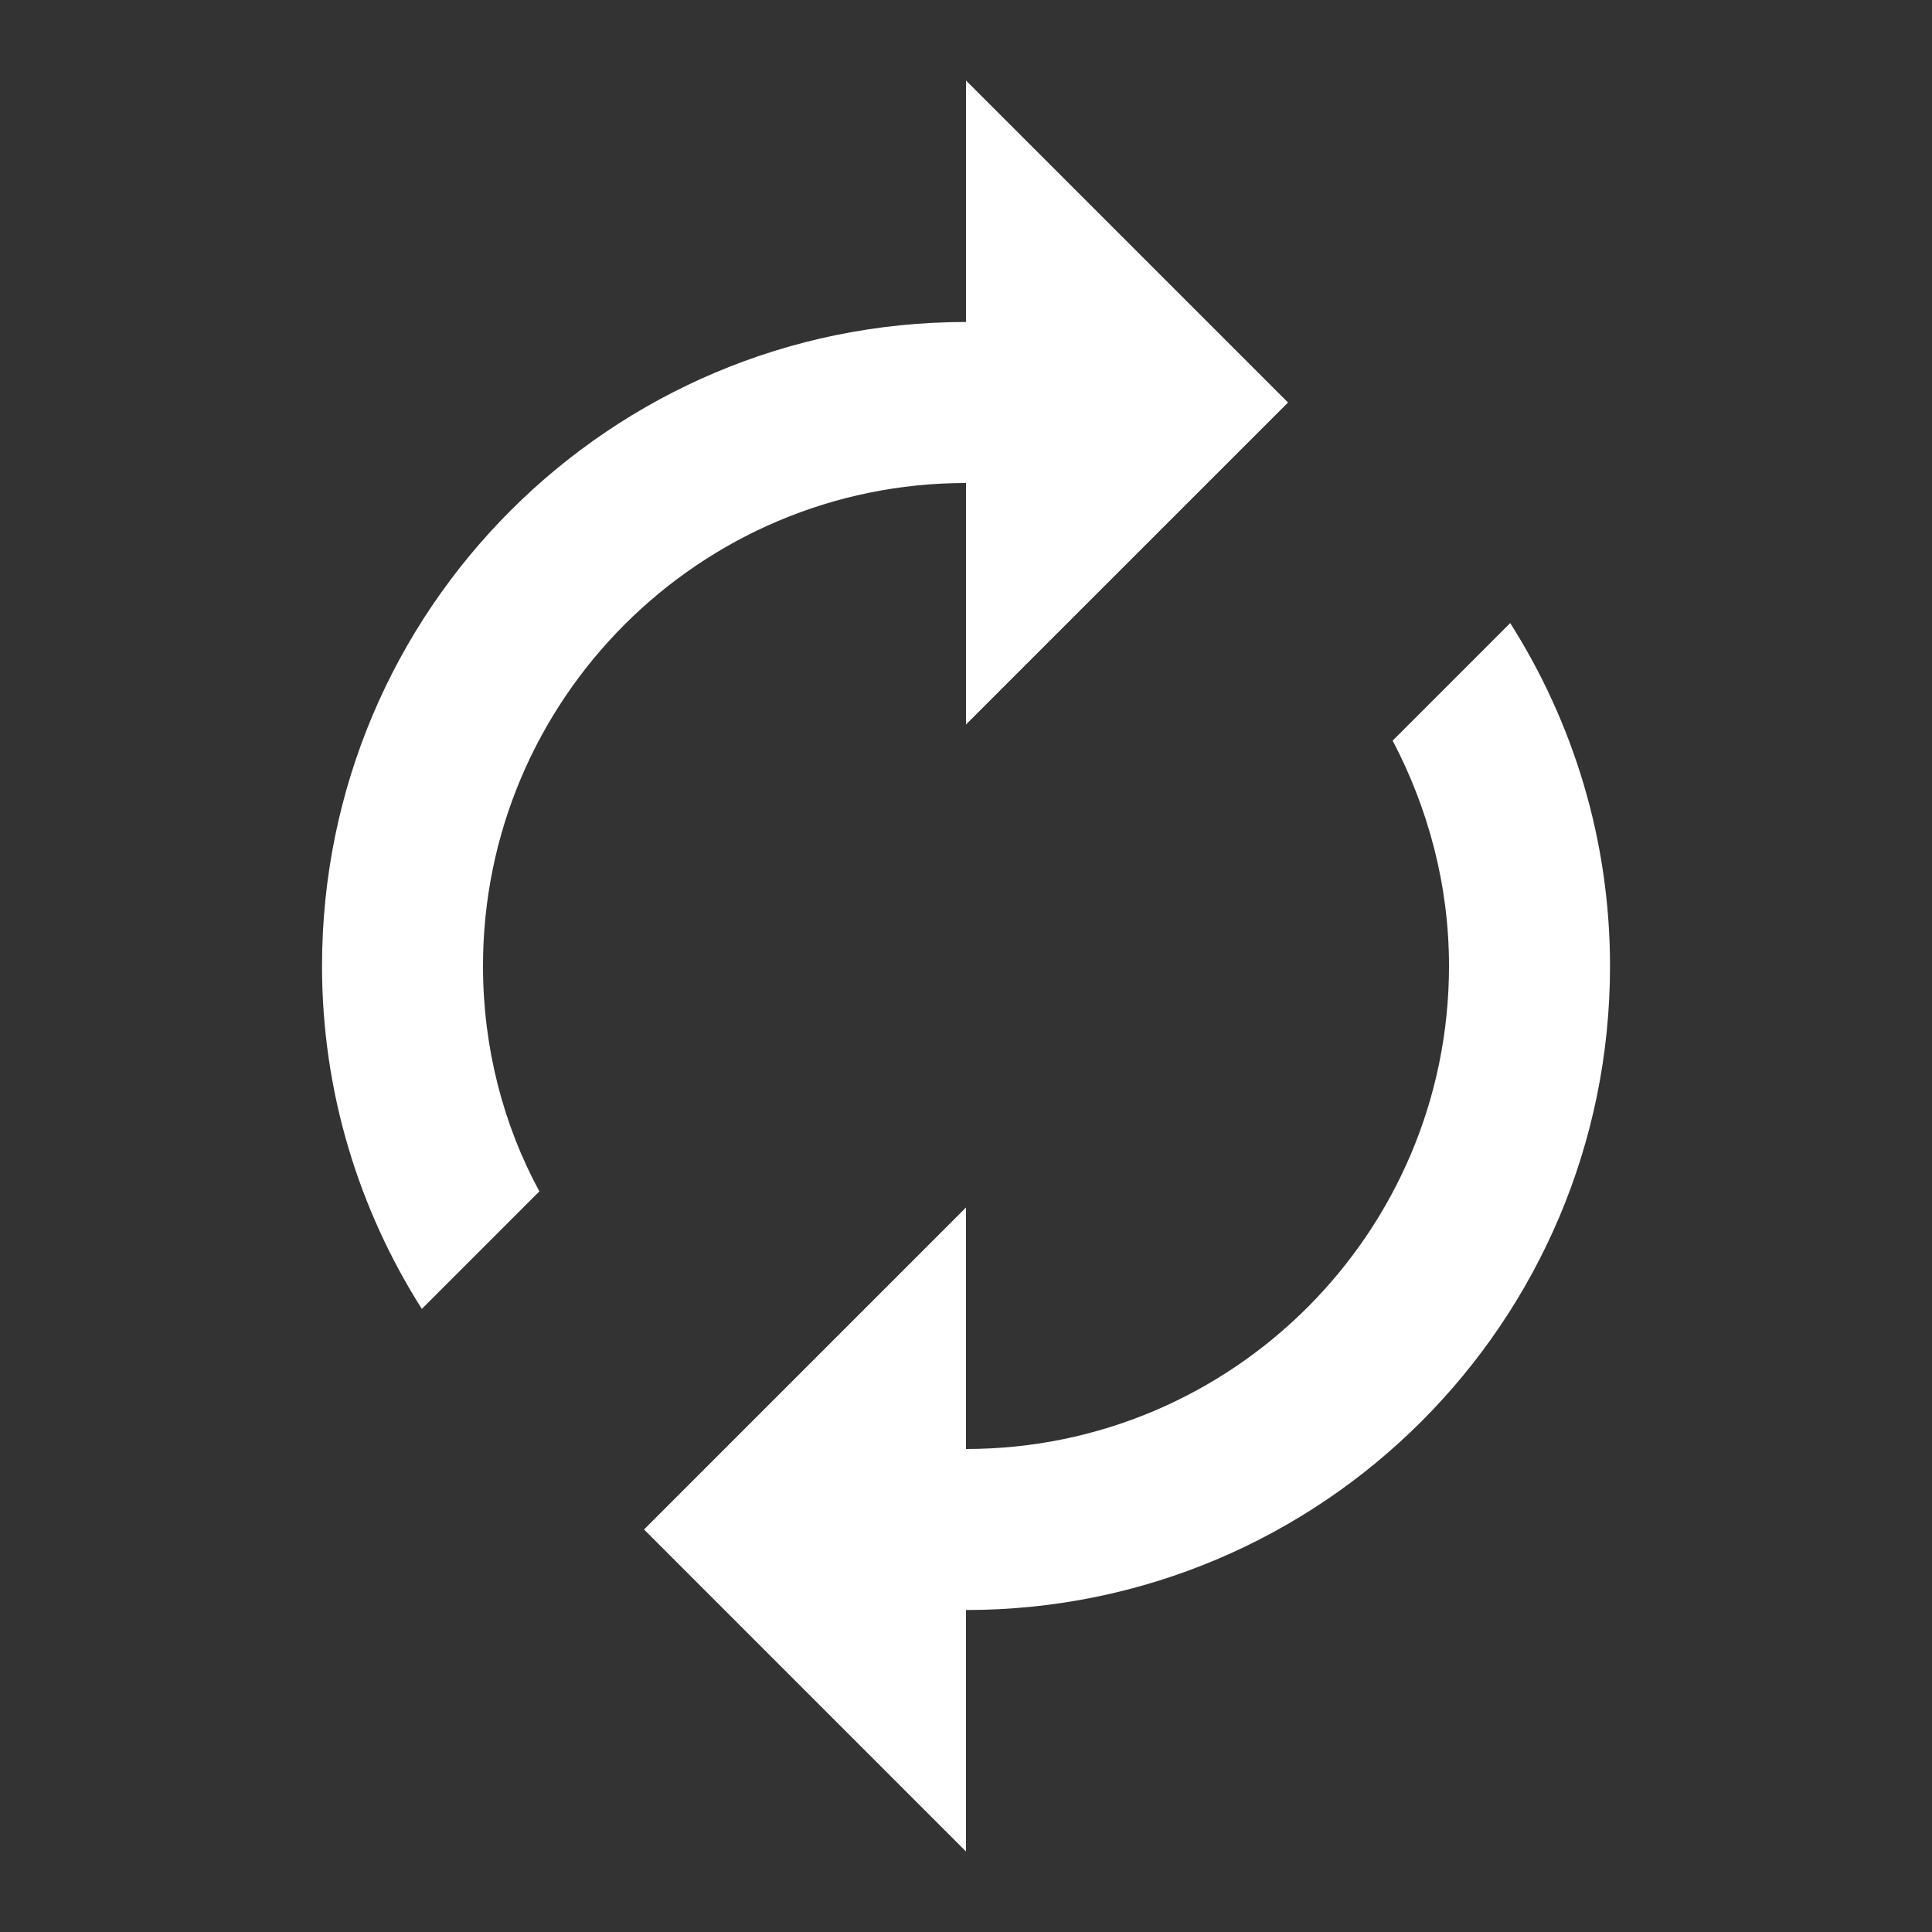
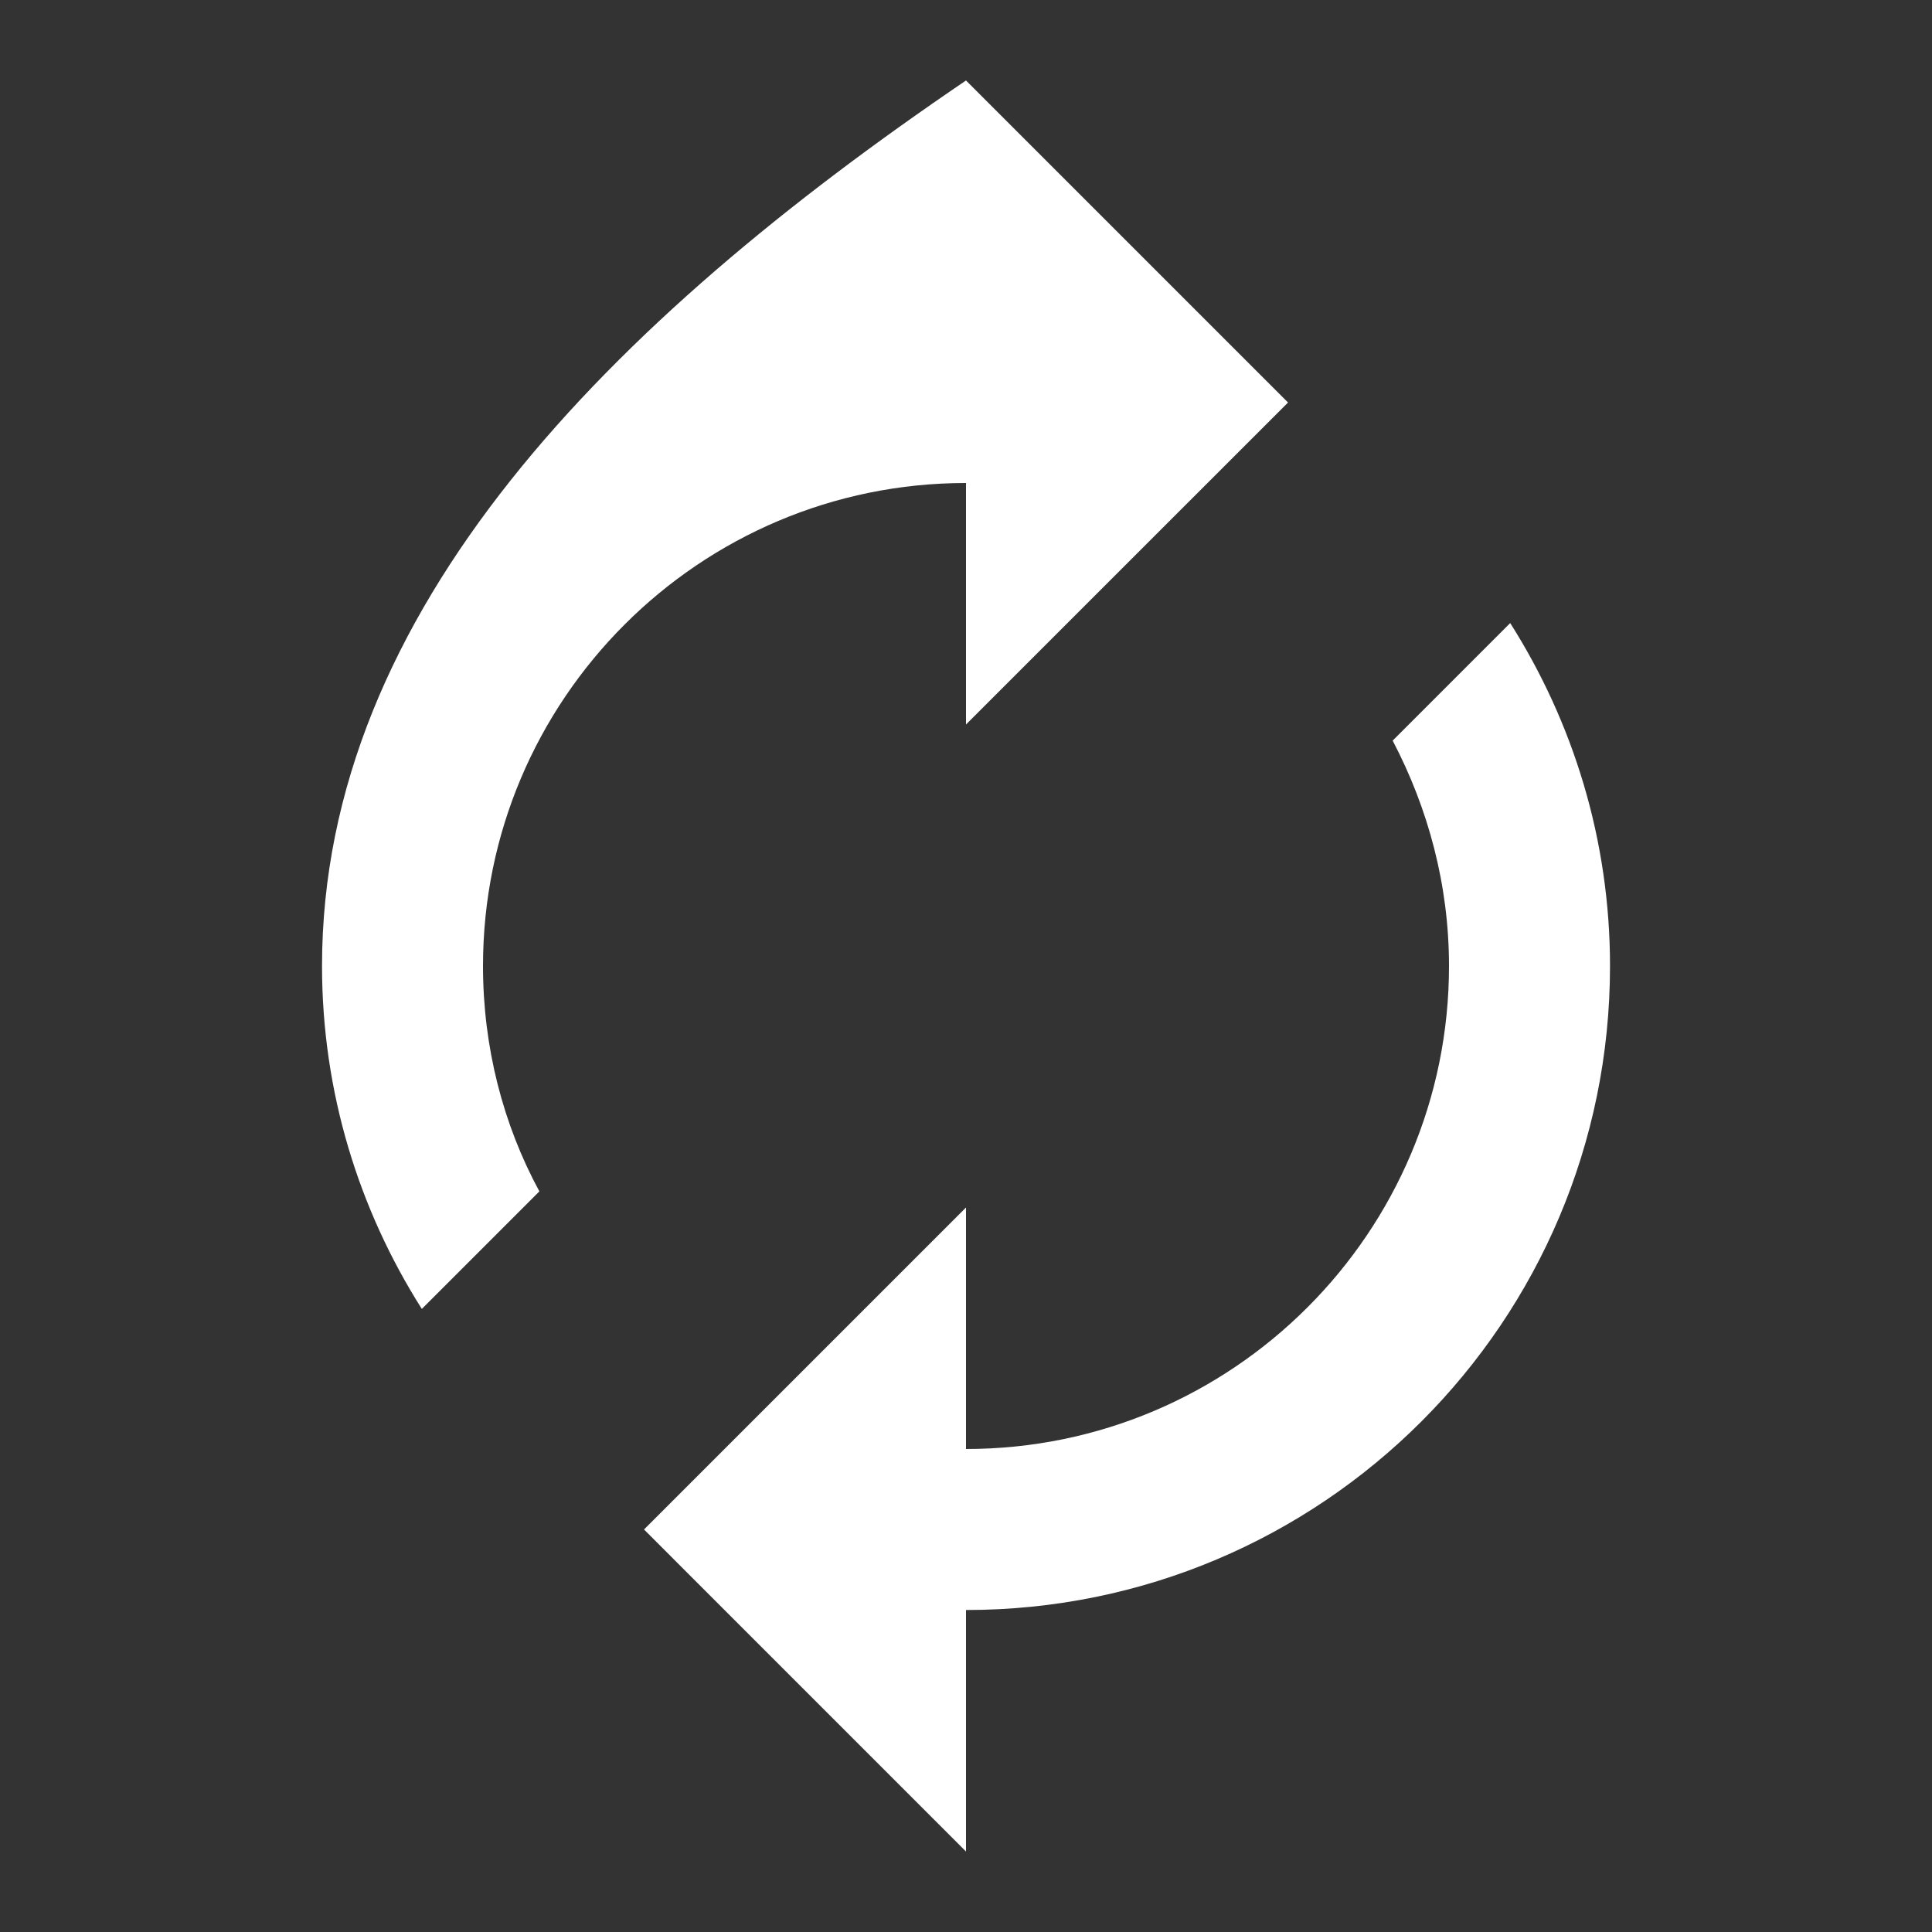
<svg xmlns="http://www.w3.org/2000/svg" width="50" height="50" viewBox="0 0 50 50" fill="none">
  <rect x="0" y="0" width="50" height="50" fill="#333333" stroke="none" />
-   <path d="M25 12.5V18.75L33.334 10.417L25 2.083V8.333C15.792 8.333 8.334 15.792 8.334 25C8.334 28.271 9.292 31.312 10.917 33.875L13.959 30.833C13.021 29.104 12.5 27.104 12.5 25C12.5 18.104 18.104 12.5 25 12.5ZM39.084 16.125L36.042 19.167C36.959 20.917 37.5 22.896 37.5 25C37.5 31.896 31.896 37.5 25 37.5V31.25L16.667 39.583L25 47.917V41.667C34.209 41.667 41.667 34.208 41.667 25C41.667 21.729 40.709 18.687 39.084 16.125V16.125Z" fill="white" />
+   <path d="M25 12.5V18.75L33.334 10.417L25 2.083C15.792 8.333 8.334 15.792 8.334 25C8.334 28.271 9.292 31.312 10.917 33.875L13.959 30.833C13.021 29.104 12.5 27.104 12.5 25C12.5 18.104 18.104 12.5 25 12.5ZM39.084 16.125L36.042 19.167C36.959 20.917 37.5 22.896 37.5 25C37.5 31.896 31.896 37.5 25 37.5V31.25L16.667 39.583L25 47.917V41.667C34.209 41.667 41.667 34.208 41.667 25C41.667 21.729 40.709 18.687 39.084 16.125V16.125Z" fill="white" />
</svg>